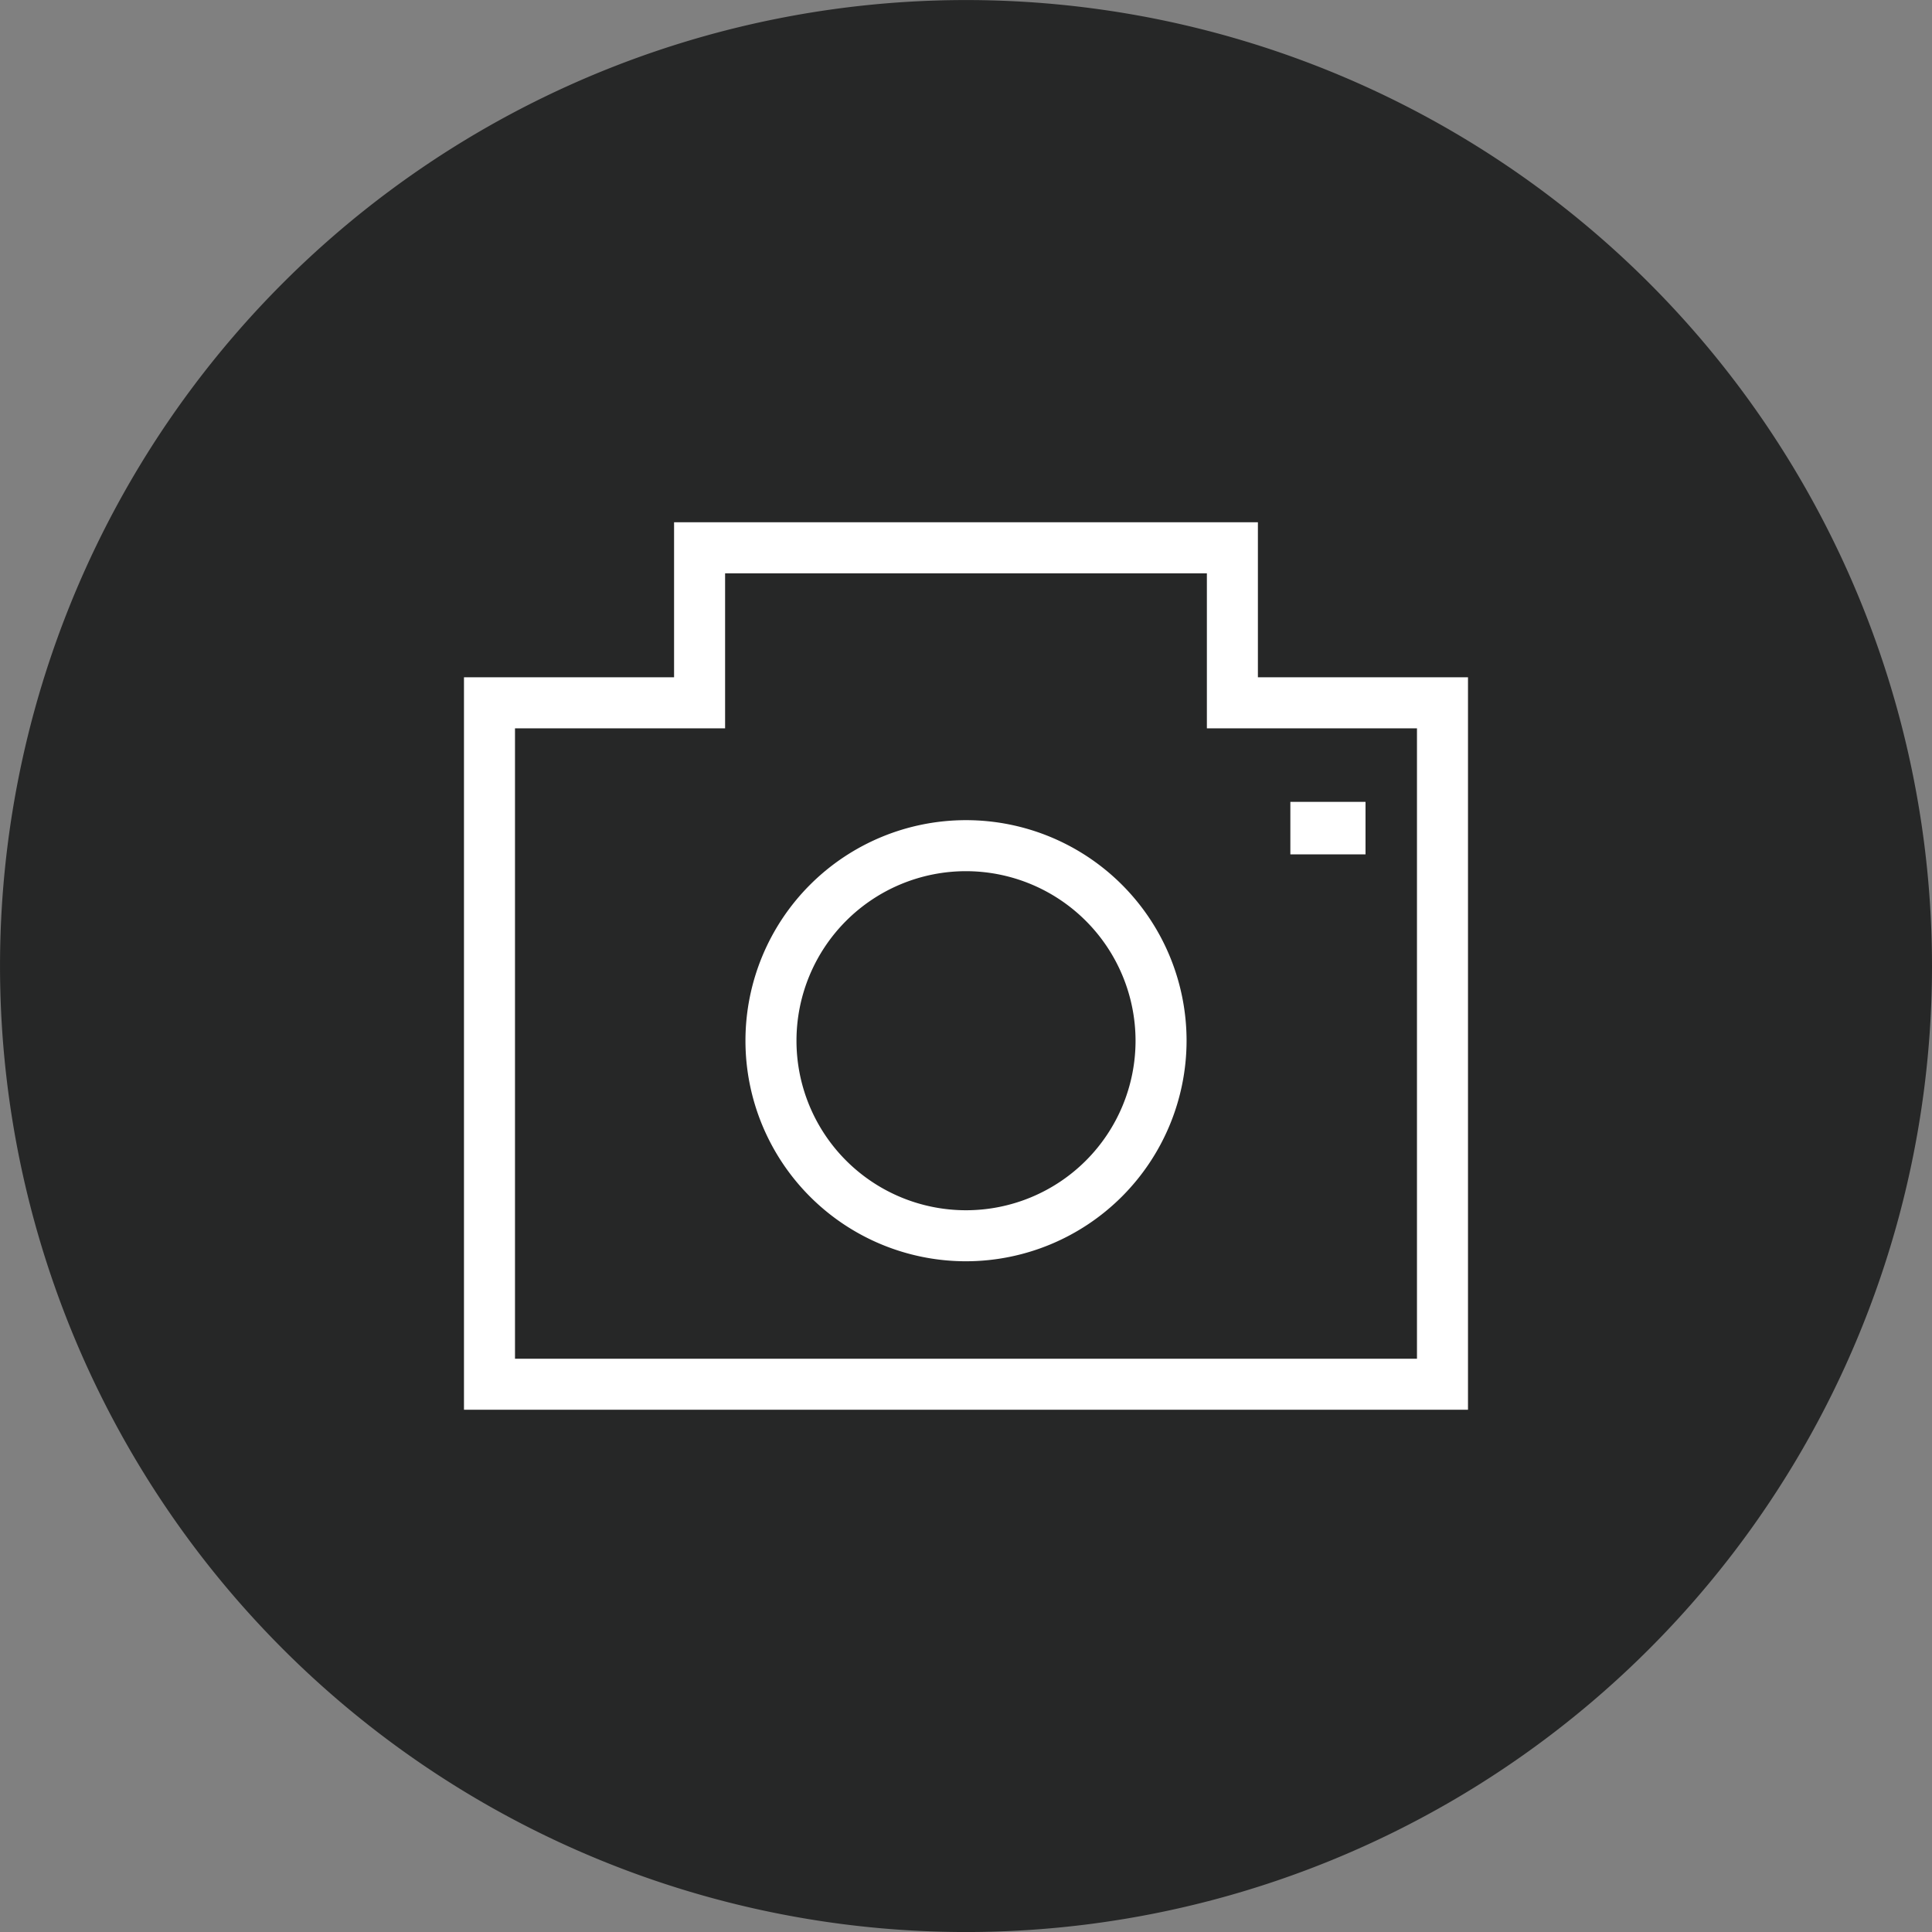
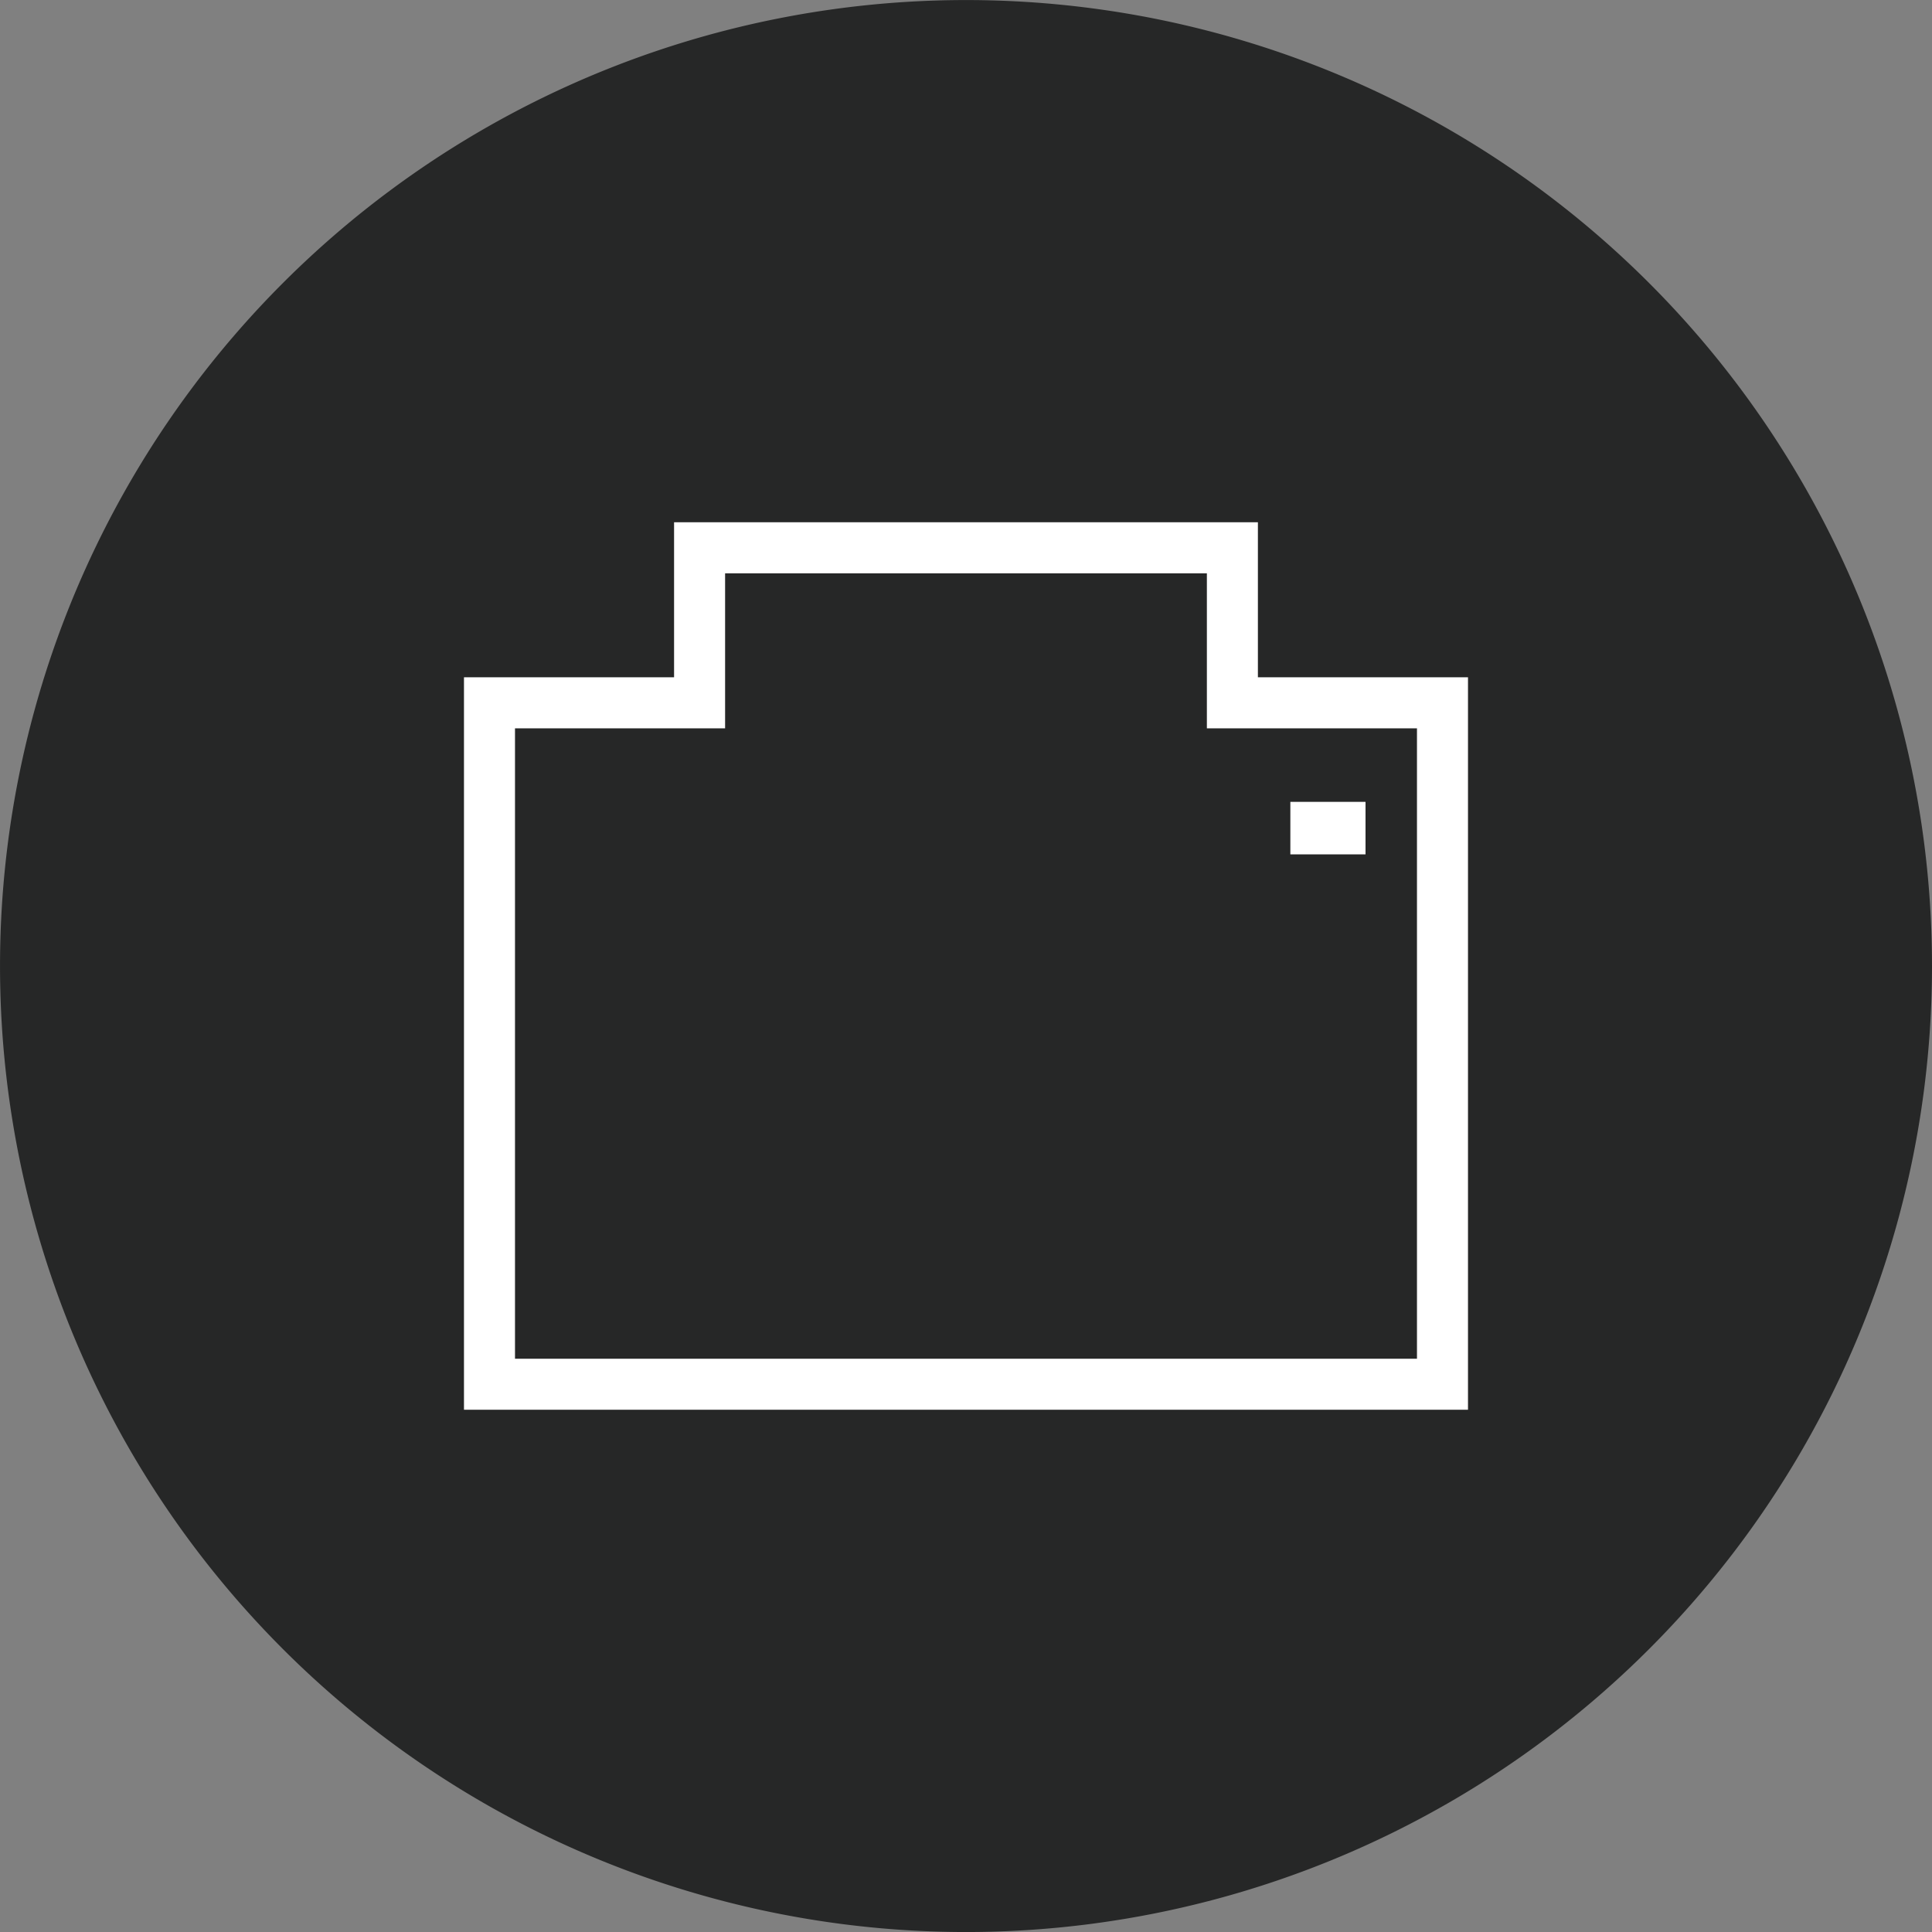
<svg xmlns="http://www.w3.org/2000/svg" width="75.727" height="75.727">
  <rect width="100%" height="100%" fill="#808080" stroke="none" />
  <defs>
    <clipPath id="a">
      <path fill="none" d="M0 0h75.727v75.727H0z" />
    </clipPath>
  </defs>
  <g clip-path="url(#a)">
    <path d="M75.727 37.864a37.863 37.863 0 10-37.864 37.864 37.864 37.864 0 0037.864-37.864" fill="#262727" />
    <path fill="#fff" d="M50.577 31.43h2.946v2.058h-2.946z" />
    <path d="M57.54 55.257H18.186v-28.71h8.235v-6.076h22.884v6.076h8.235zm-37.354-2H55.54v-24.71h-8.235v-6.076H28.421v6.076h-8.235z" fill="#fff" />
-     <path d="M37.864 49.437a8.645 8.645 0 118.645-8.645 8.655 8.655 0 01-8.645 8.645m0-15.29a6.645 6.645 0 106.645 6.645 6.652 6.652 0 00-6.645-6.645" fill="#fff" />
  </g>
</svg>